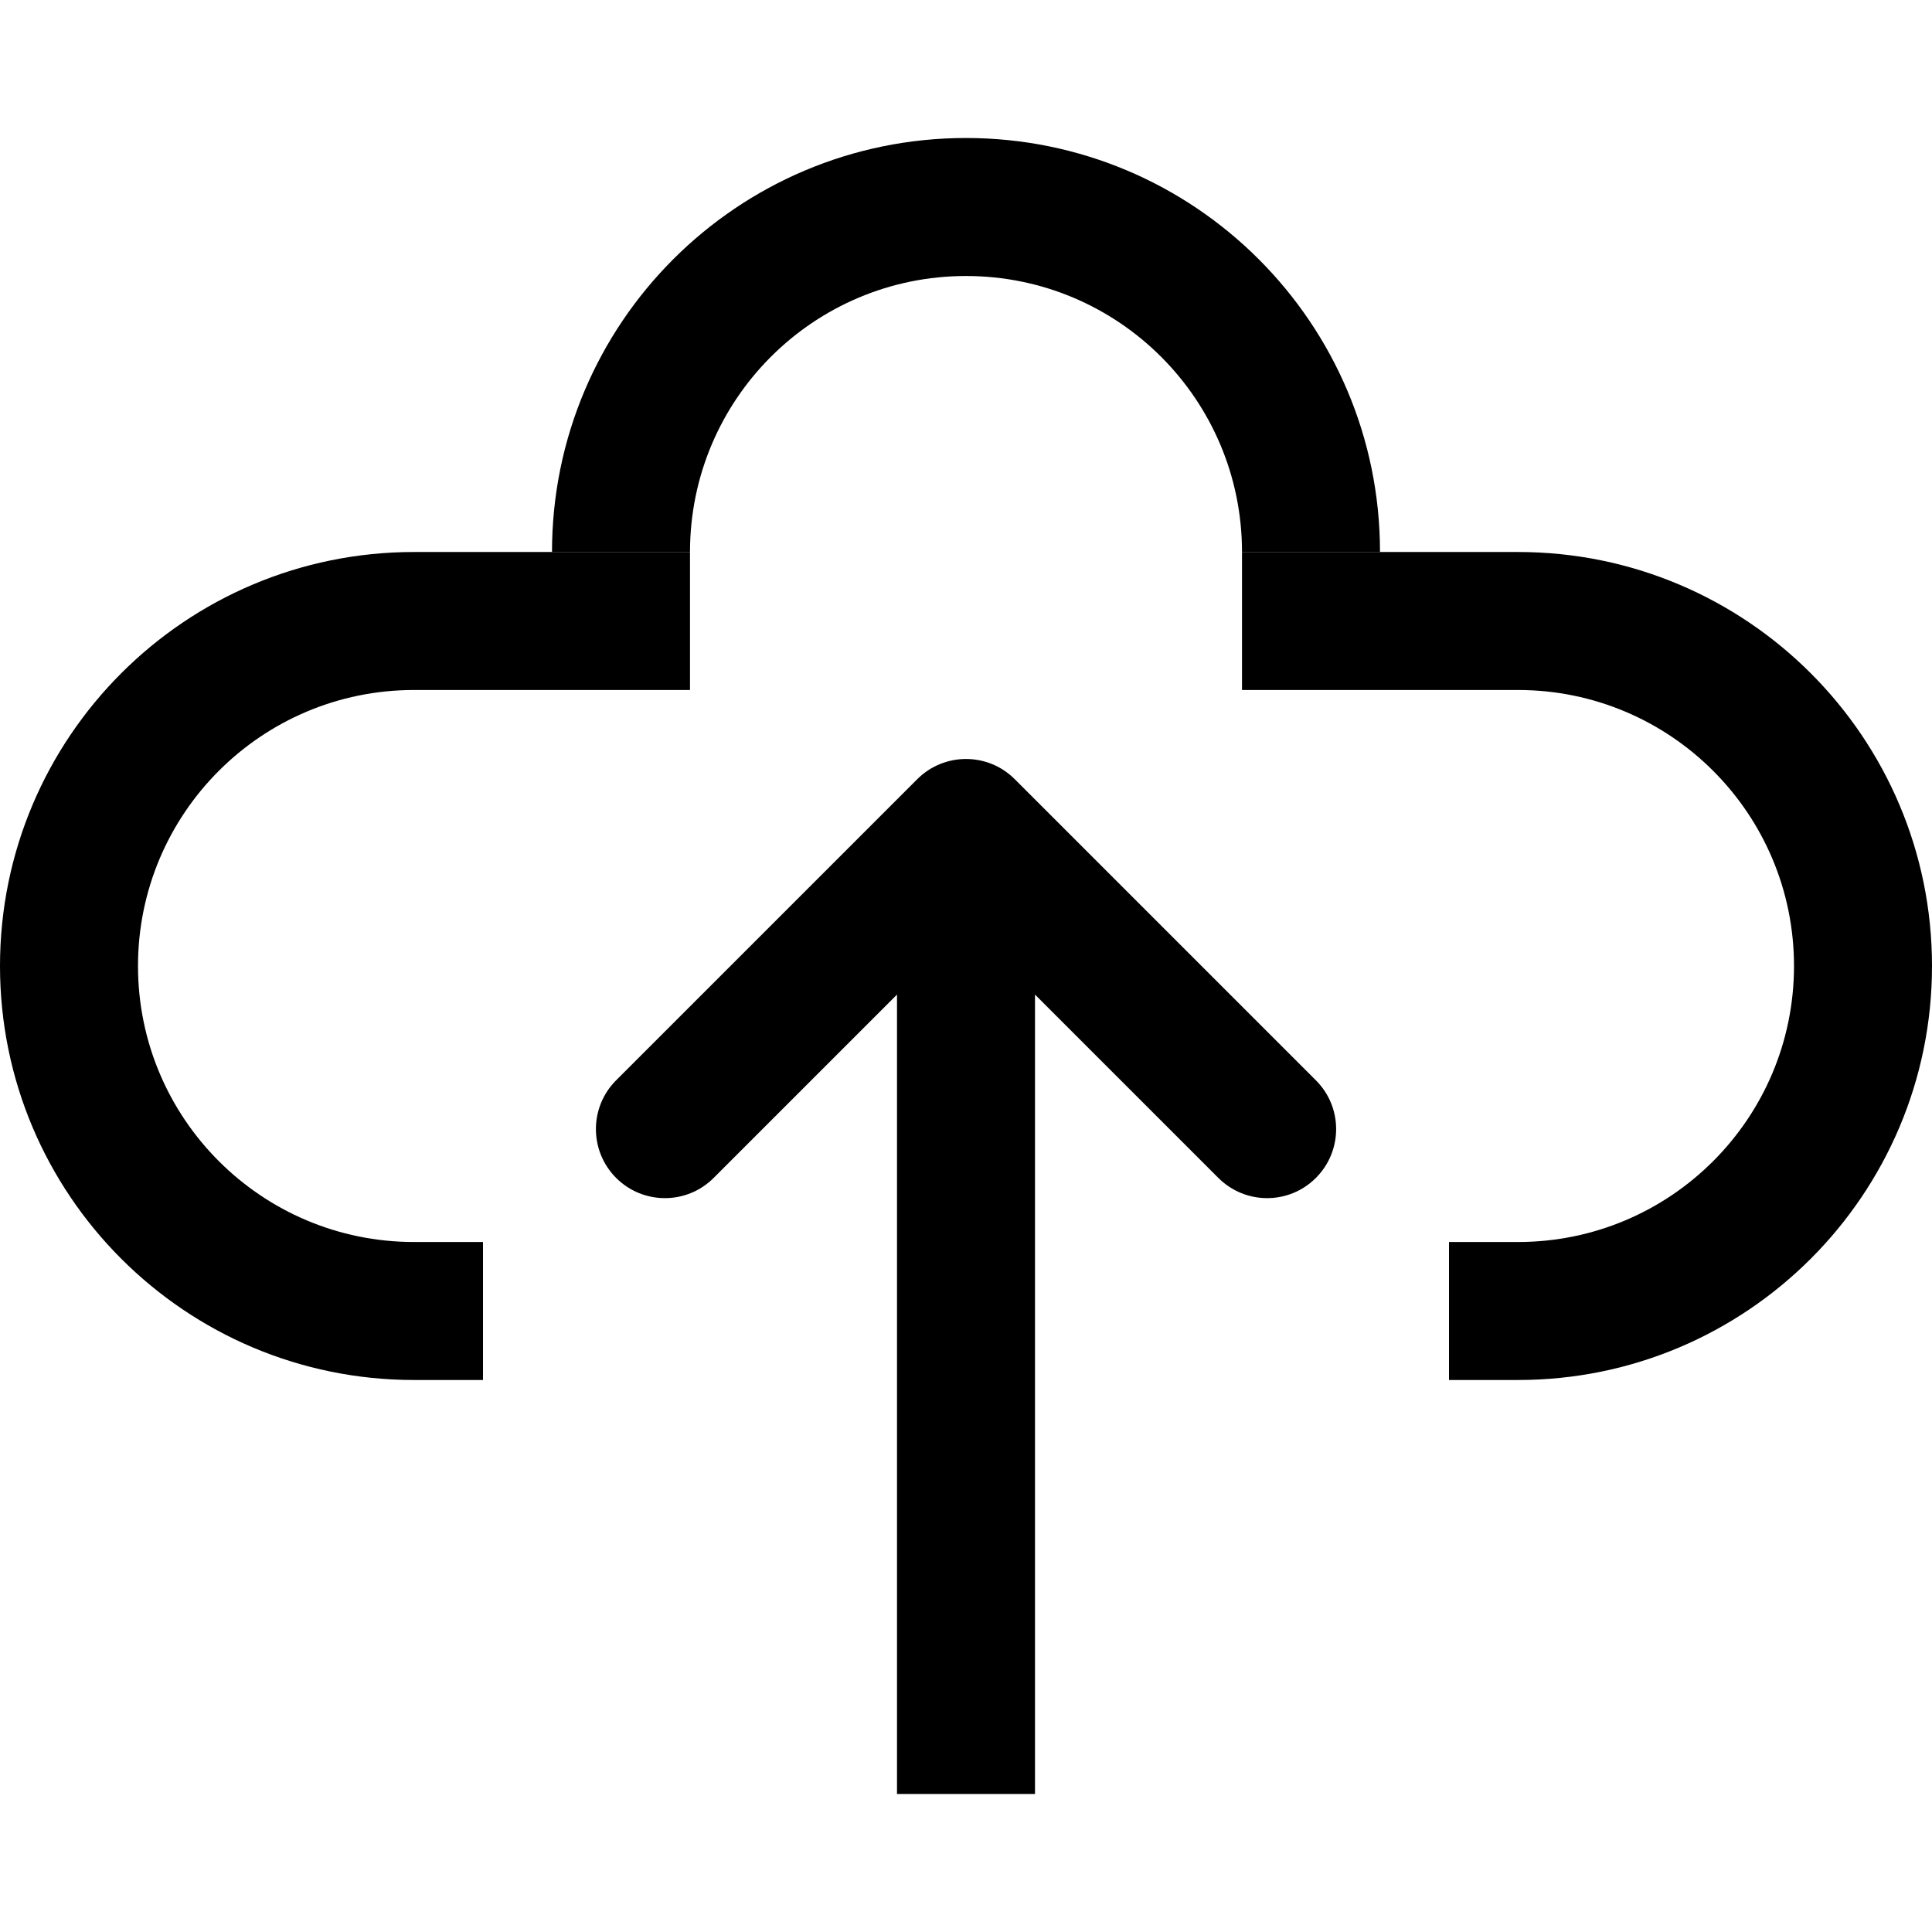
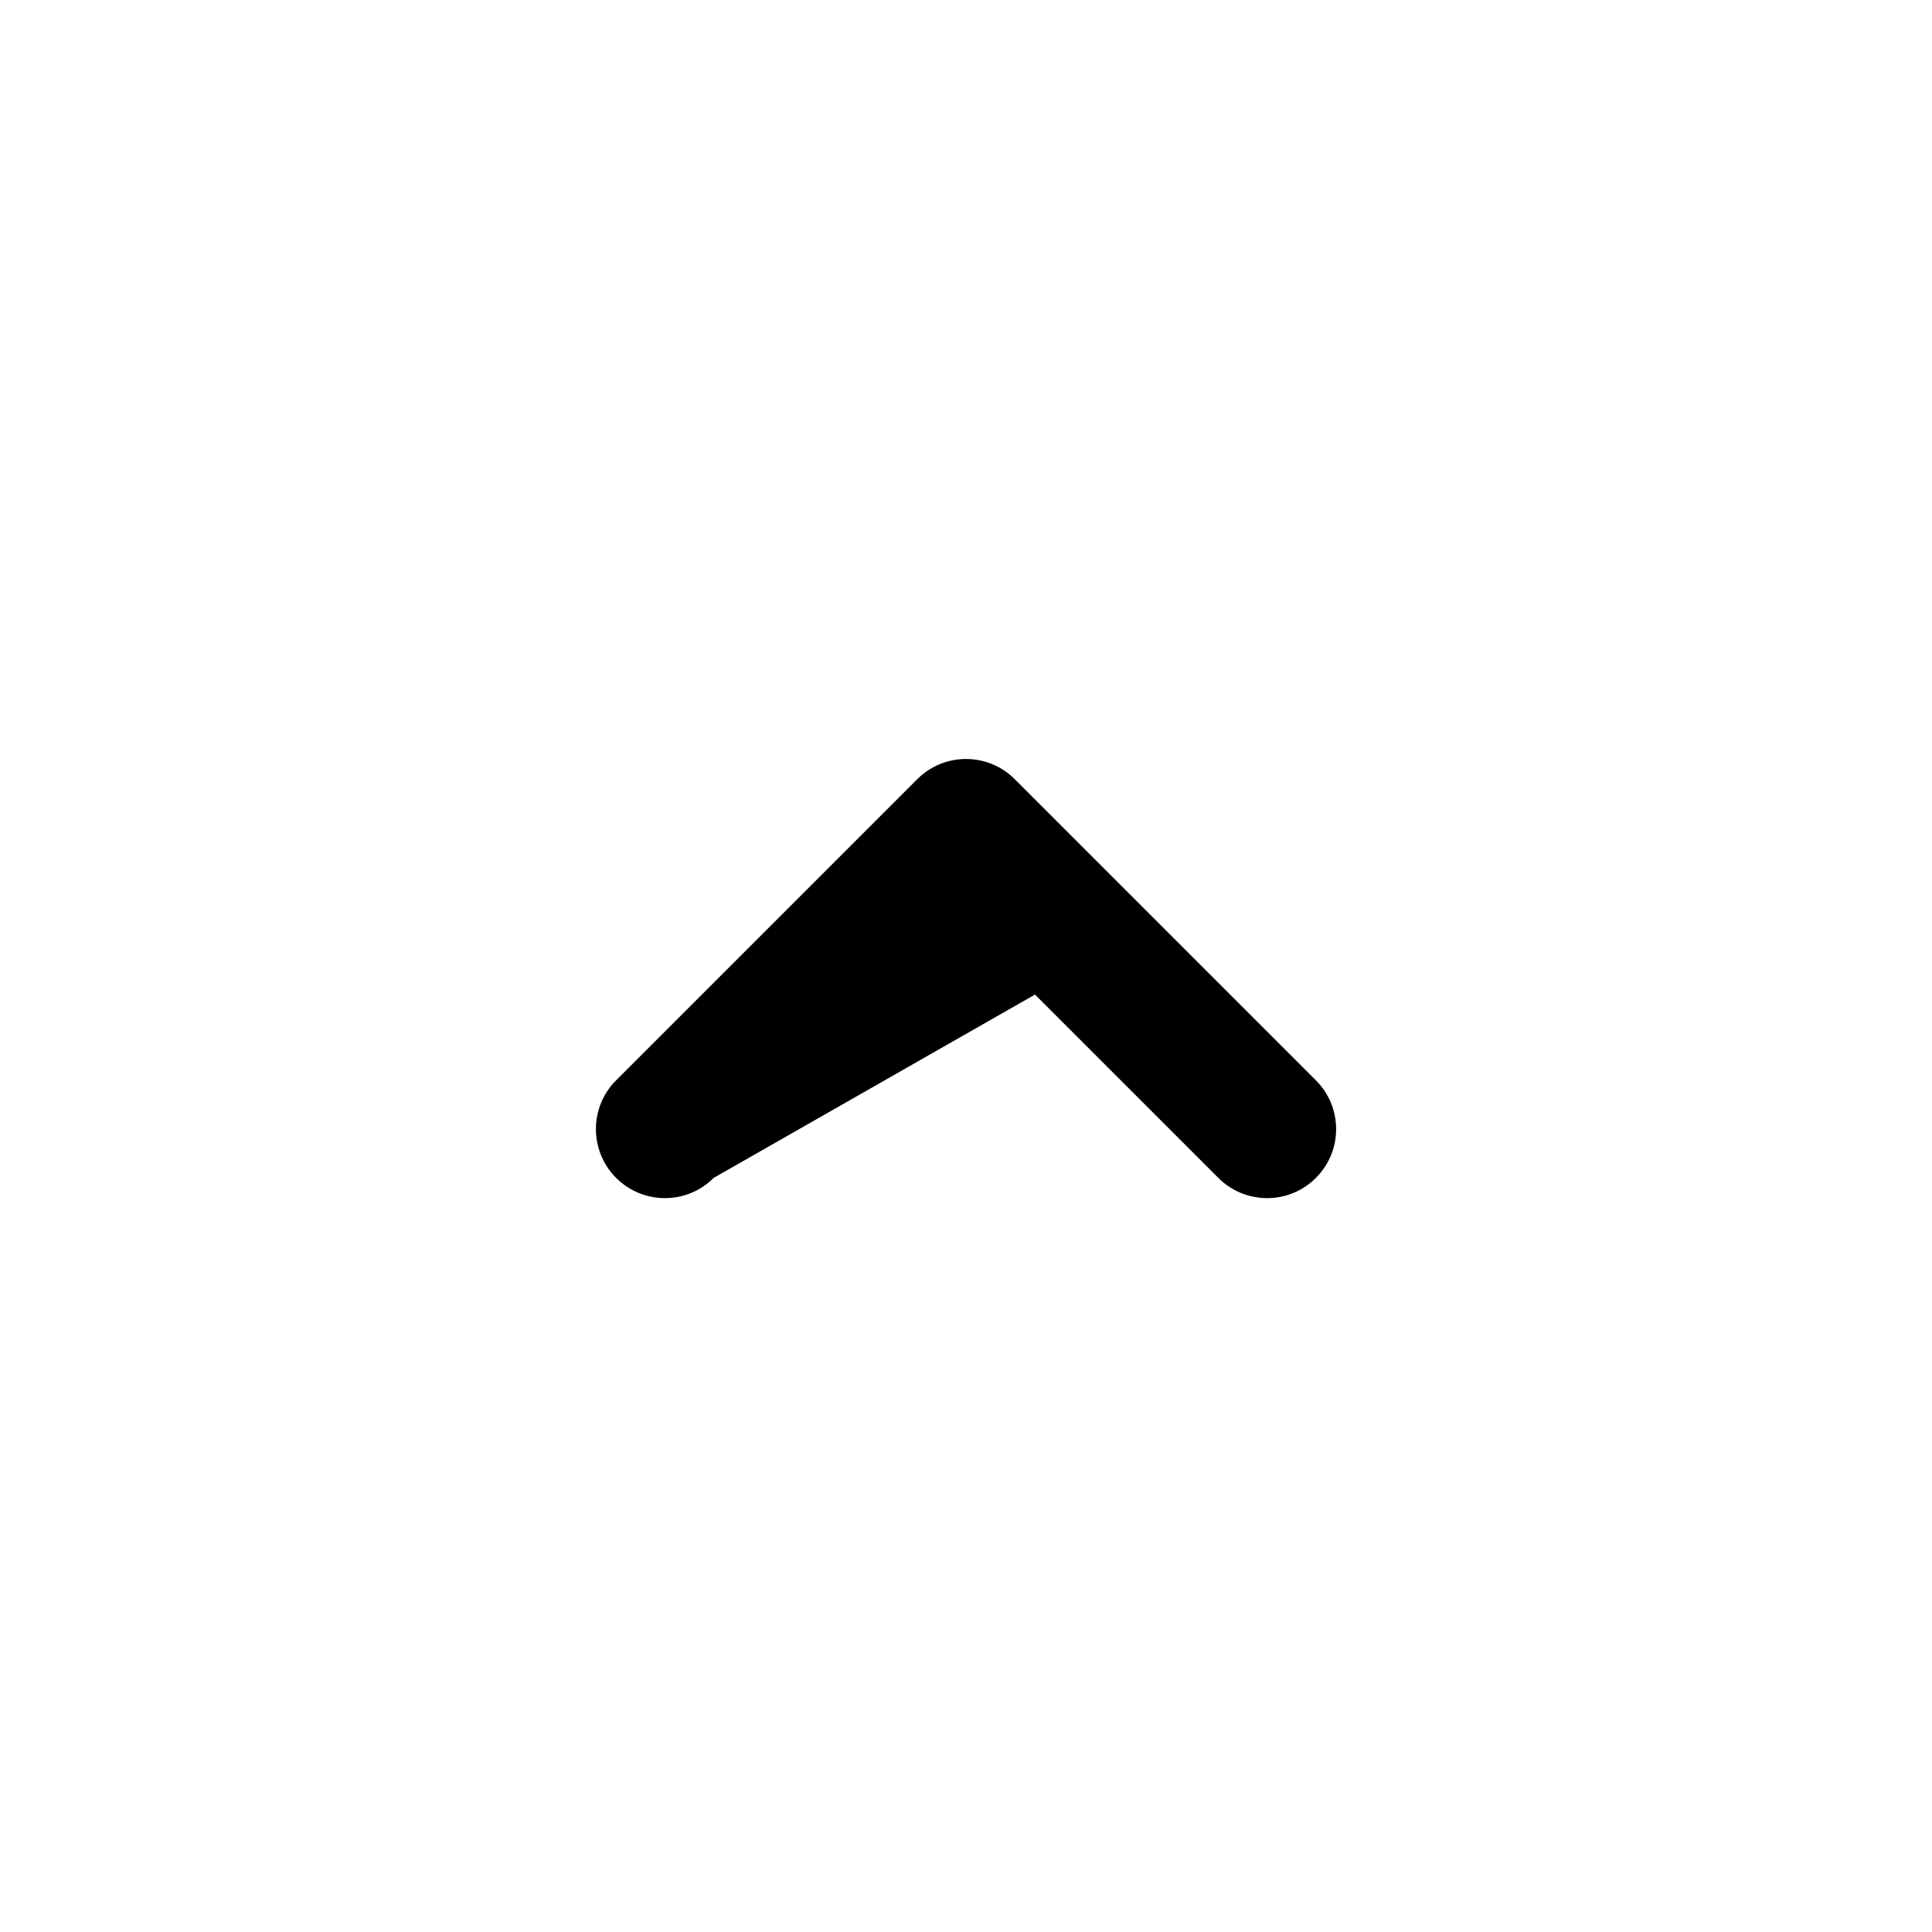
<svg xmlns="http://www.w3.org/2000/svg" width="28" height="28" viewBox="0 0 28 28" fill="none">
-   <path fill-rule="evenodd" clip-rule="evenodd" d="M18 8H20C20 4.686 17.314 2 14 2C10.686 2 8 4.686 8 8H10C10 5.791 11.791 4 14 4C16.209 4 18 5.791 18 8Z" fill="black" />
-   <path fill-rule="evenodd" clip-rule="evenodd" d="M22 10H18V8H22C25.314 8 28 10.686 28 14C28 17.314 25.314 20 22 20H21V18H22C24.209 18 26 16.209 26 14C26 11.791 24.209 10 22 10ZM7 18H6C3.791 18 2 16.209 2 14C2 11.791 3.791 10 6 10H10V8H6C2.686 8 0 10.686 0 14C0 17.314 2.686 20 6 20H7V18Z" fill="black" />
-   <path fill-rule="evenodd" clip-rule="evenodd" d="M13.293 11.293C13.684 10.902 14.317 10.902 14.707 11.293L19.071 15.657C19.462 16.047 19.462 16.68 19.071 17.071C18.681 17.462 18.048 17.462 17.657 17.071L15 14.414V26H13V14.414L10.343 17.071C9.953 17.462 9.32 17.462 8.929 17.071C8.539 16.68 8.539 16.047 8.929 15.657L13.293 11.293Z" fill="black" />
+   <path fill-rule="evenodd" clip-rule="evenodd" d="M13.293 11.293C13.684 10.902 14.317 10.902 14.707 11.293L19.071 15.657C19.462 16.047 19.462 16.68 19.071 17.071C18.681 17.462 18.048 17.462 17.657 17.071L15 14.414V26V14.414L10.343 17.071C9.953 17.462 9.32 17.462 8.929 17.071C8.539 16.68 8.539 16.047 8.929 15.657L13.293 11.293Z" fill="black" />
</svg>